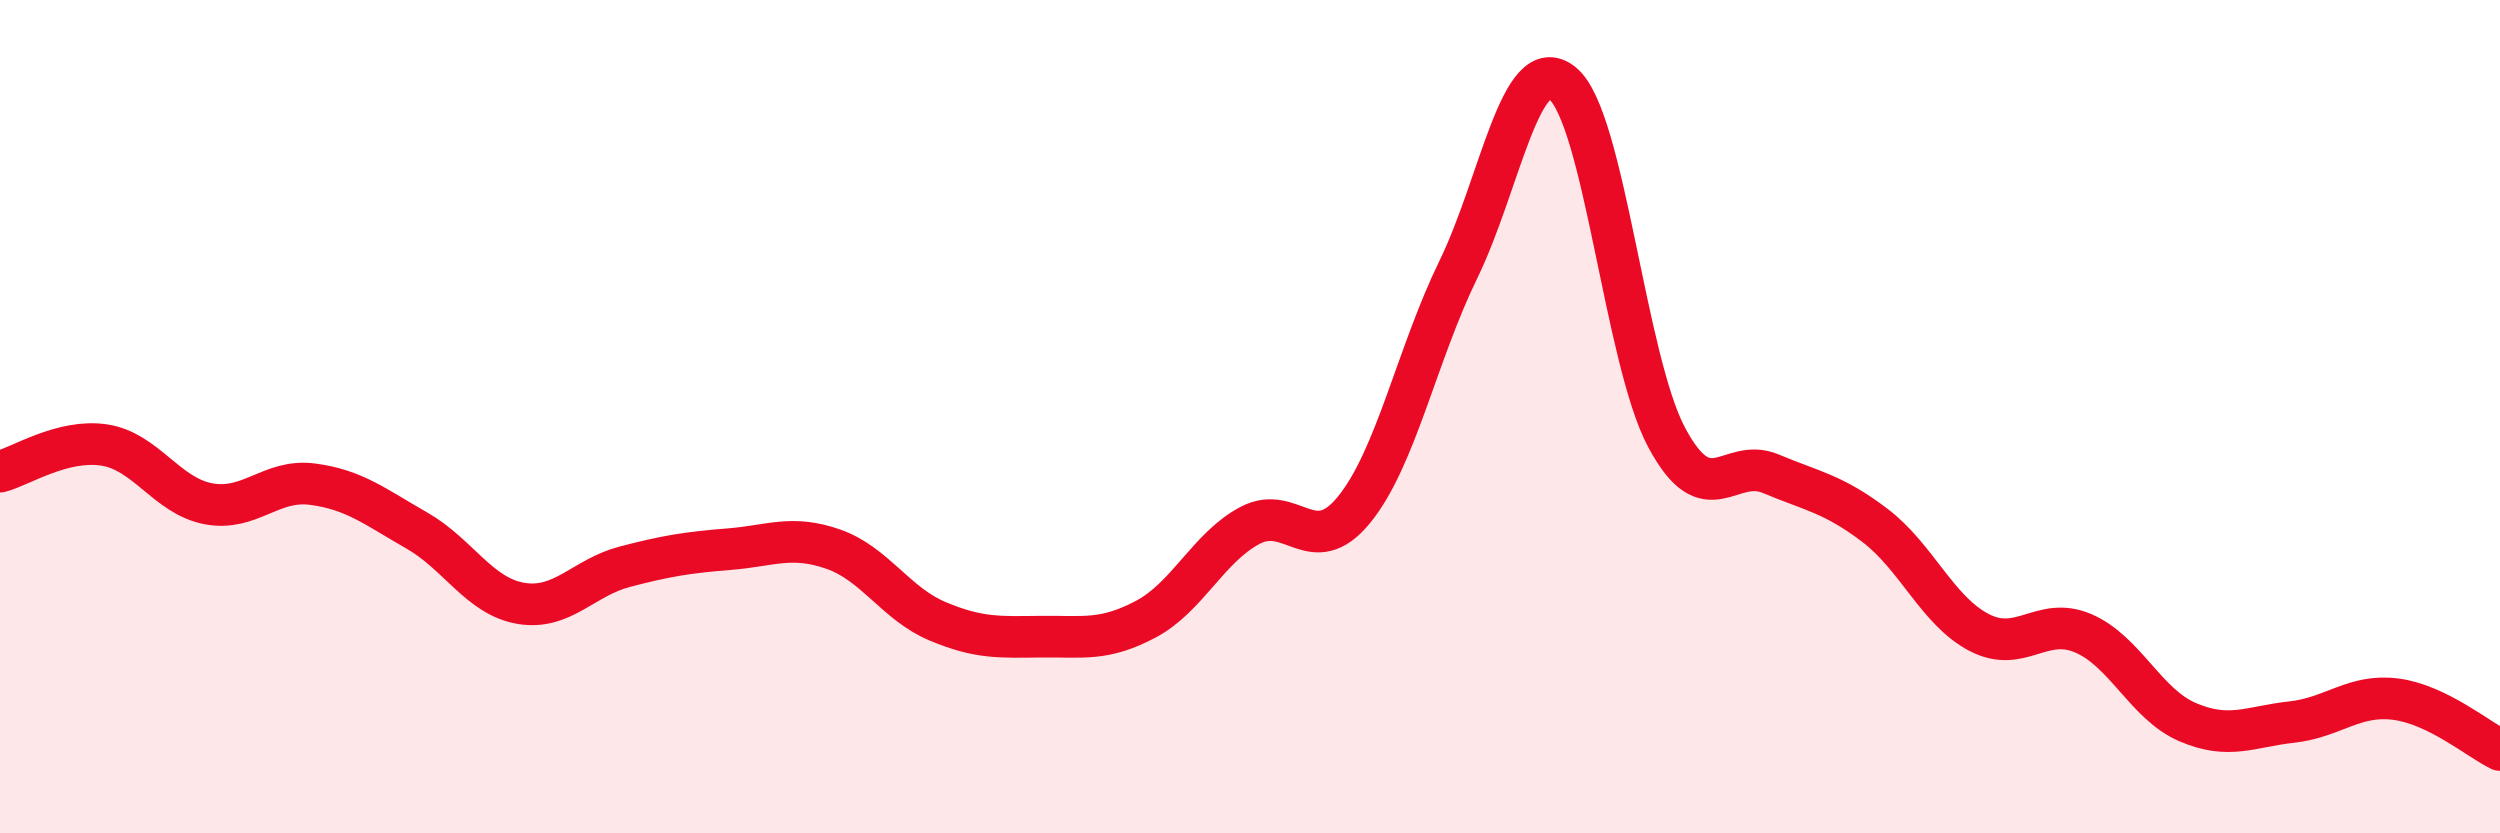
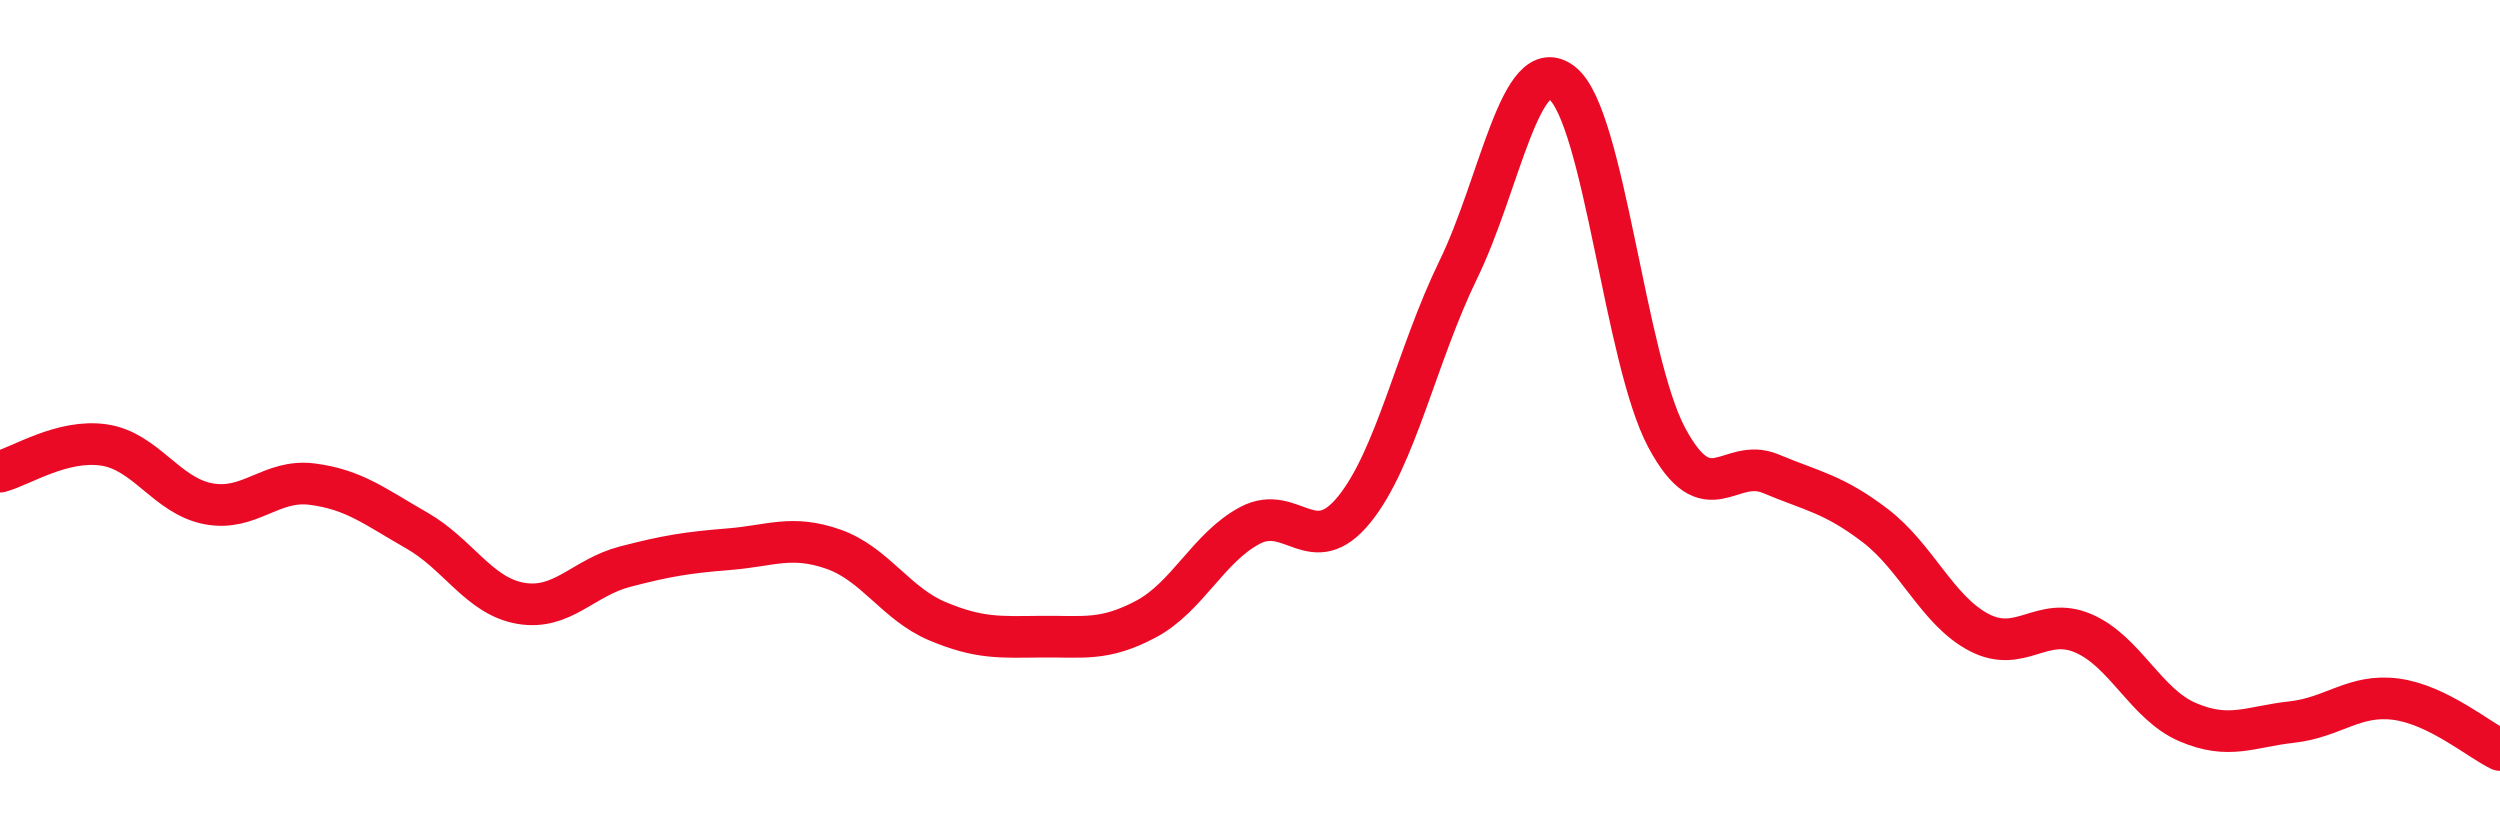
<svg xmlns="http://www.w3.org/2000/svg" width="60" height="20" viewBox="0 0 60 20">
-   <path d="M 0,11.32 C 0.5,11.19 1.5,10.53 2.5,10.68 C 3.5,10.83 4,11.9 5,12.09 C 6,12.28 6.5,11.49 7.5,11.62 C 8.5,11.75 9,12.16 10,12.73 C 11,13.3 11.5,14.31 12.5,14.48 C 13.5,14.65 14,13.86 15,13.6 C 16,13.34 16.5,13.26 17.5,13.18 C 18.5,13.1 19,12.83 20,13.18 C 21,13.53 21.5,14.49 22.5,14.91 C 23.5,15.33 24,15.29 25,15.28 C 26,15.27 26.5,15.39 27.5,14.86 C 28.5,14.33 29,13.14 30,12.61 C 31,12.08 31.5,13.46 32.5,12.23 C 33.5,11 34,8.52 35,6.47 C 36,4.42 36.5,1.19 37.5,2 C 38.5,2.81 39,8.63 40,10.5 C 41,12.37 41.5,10.95 42.5,11.37 C 43.5,11.79 44,11.85 45,12.61 C 46,13.37 46.5,14.66 47.5,15.18 C 48.5,15.7 49,14.77 50,15.2 C 51,15.63 51.5,16.9 52.5,17.33 C 53.5,17.76 54,17.44 55,17.33 C 56,17.22 56.5,16.65 57.5,16.78 C 58.5,16.91 59.5,17.76 60,18L60 20L0 20Z" fill="#EB0A25" opacity="0.1" stroke-linecap="round" stroke-linejoin="round" />
  <path d="M 0,11.32 C 0.5,11.19 1.5,10.53 2.5,10.68 C 3.5,10.83 4,11.9 5,12.09 C 6,12.28 6.5,11.49 7.5,11.62 C 8.5,11.75 9,12.16 10,12.73 C 11,13.3 11.5,14.31 12.5,14.48 C 13.5,14.65 14,13.86 15,13.6 C 16,13.34 16.5,13.26 17.5,13.18 C 18.5,13.1 19,12.83 20,13.18 C 21,13.53 21.5,14.49 22.5,14.91 C 23.5,15.33 24,15.29 25,15.28 C 26,15.27 26.5,15.39 27.5,14.86 C 28.5,14.33 29,13.14 30,12.61 C 31,12.08 31.5,13.46 32.5,12.23 C 33.5,11 34,8.52 35,6.47 C 36,4.42 36.5,1.19 37.5,2 C 38.5,2.81 39,8.63 40,10.5 C 41,12.37 41.5,10.95 42.5,11.37 C 43.5,11.79 44,11.85 45,12.61 C 46,13.37 46.5,14.66 47.5,15.18 C 48.5,15.7 49,14.77 50,15.2 C 51,15.63 51.5,16.9 52.5,17.33 C 53.5,17.76 54,17.44 55,17.33 C 56,17.22 56.5,16.65 57.5,16.78 C 58.5,16.91 59.5,17.76 60,18" stroke="#EB0A25" stroke-width="1" fill="none" stroke-linecap="round" stroke-linejoin="round" />
</svg>